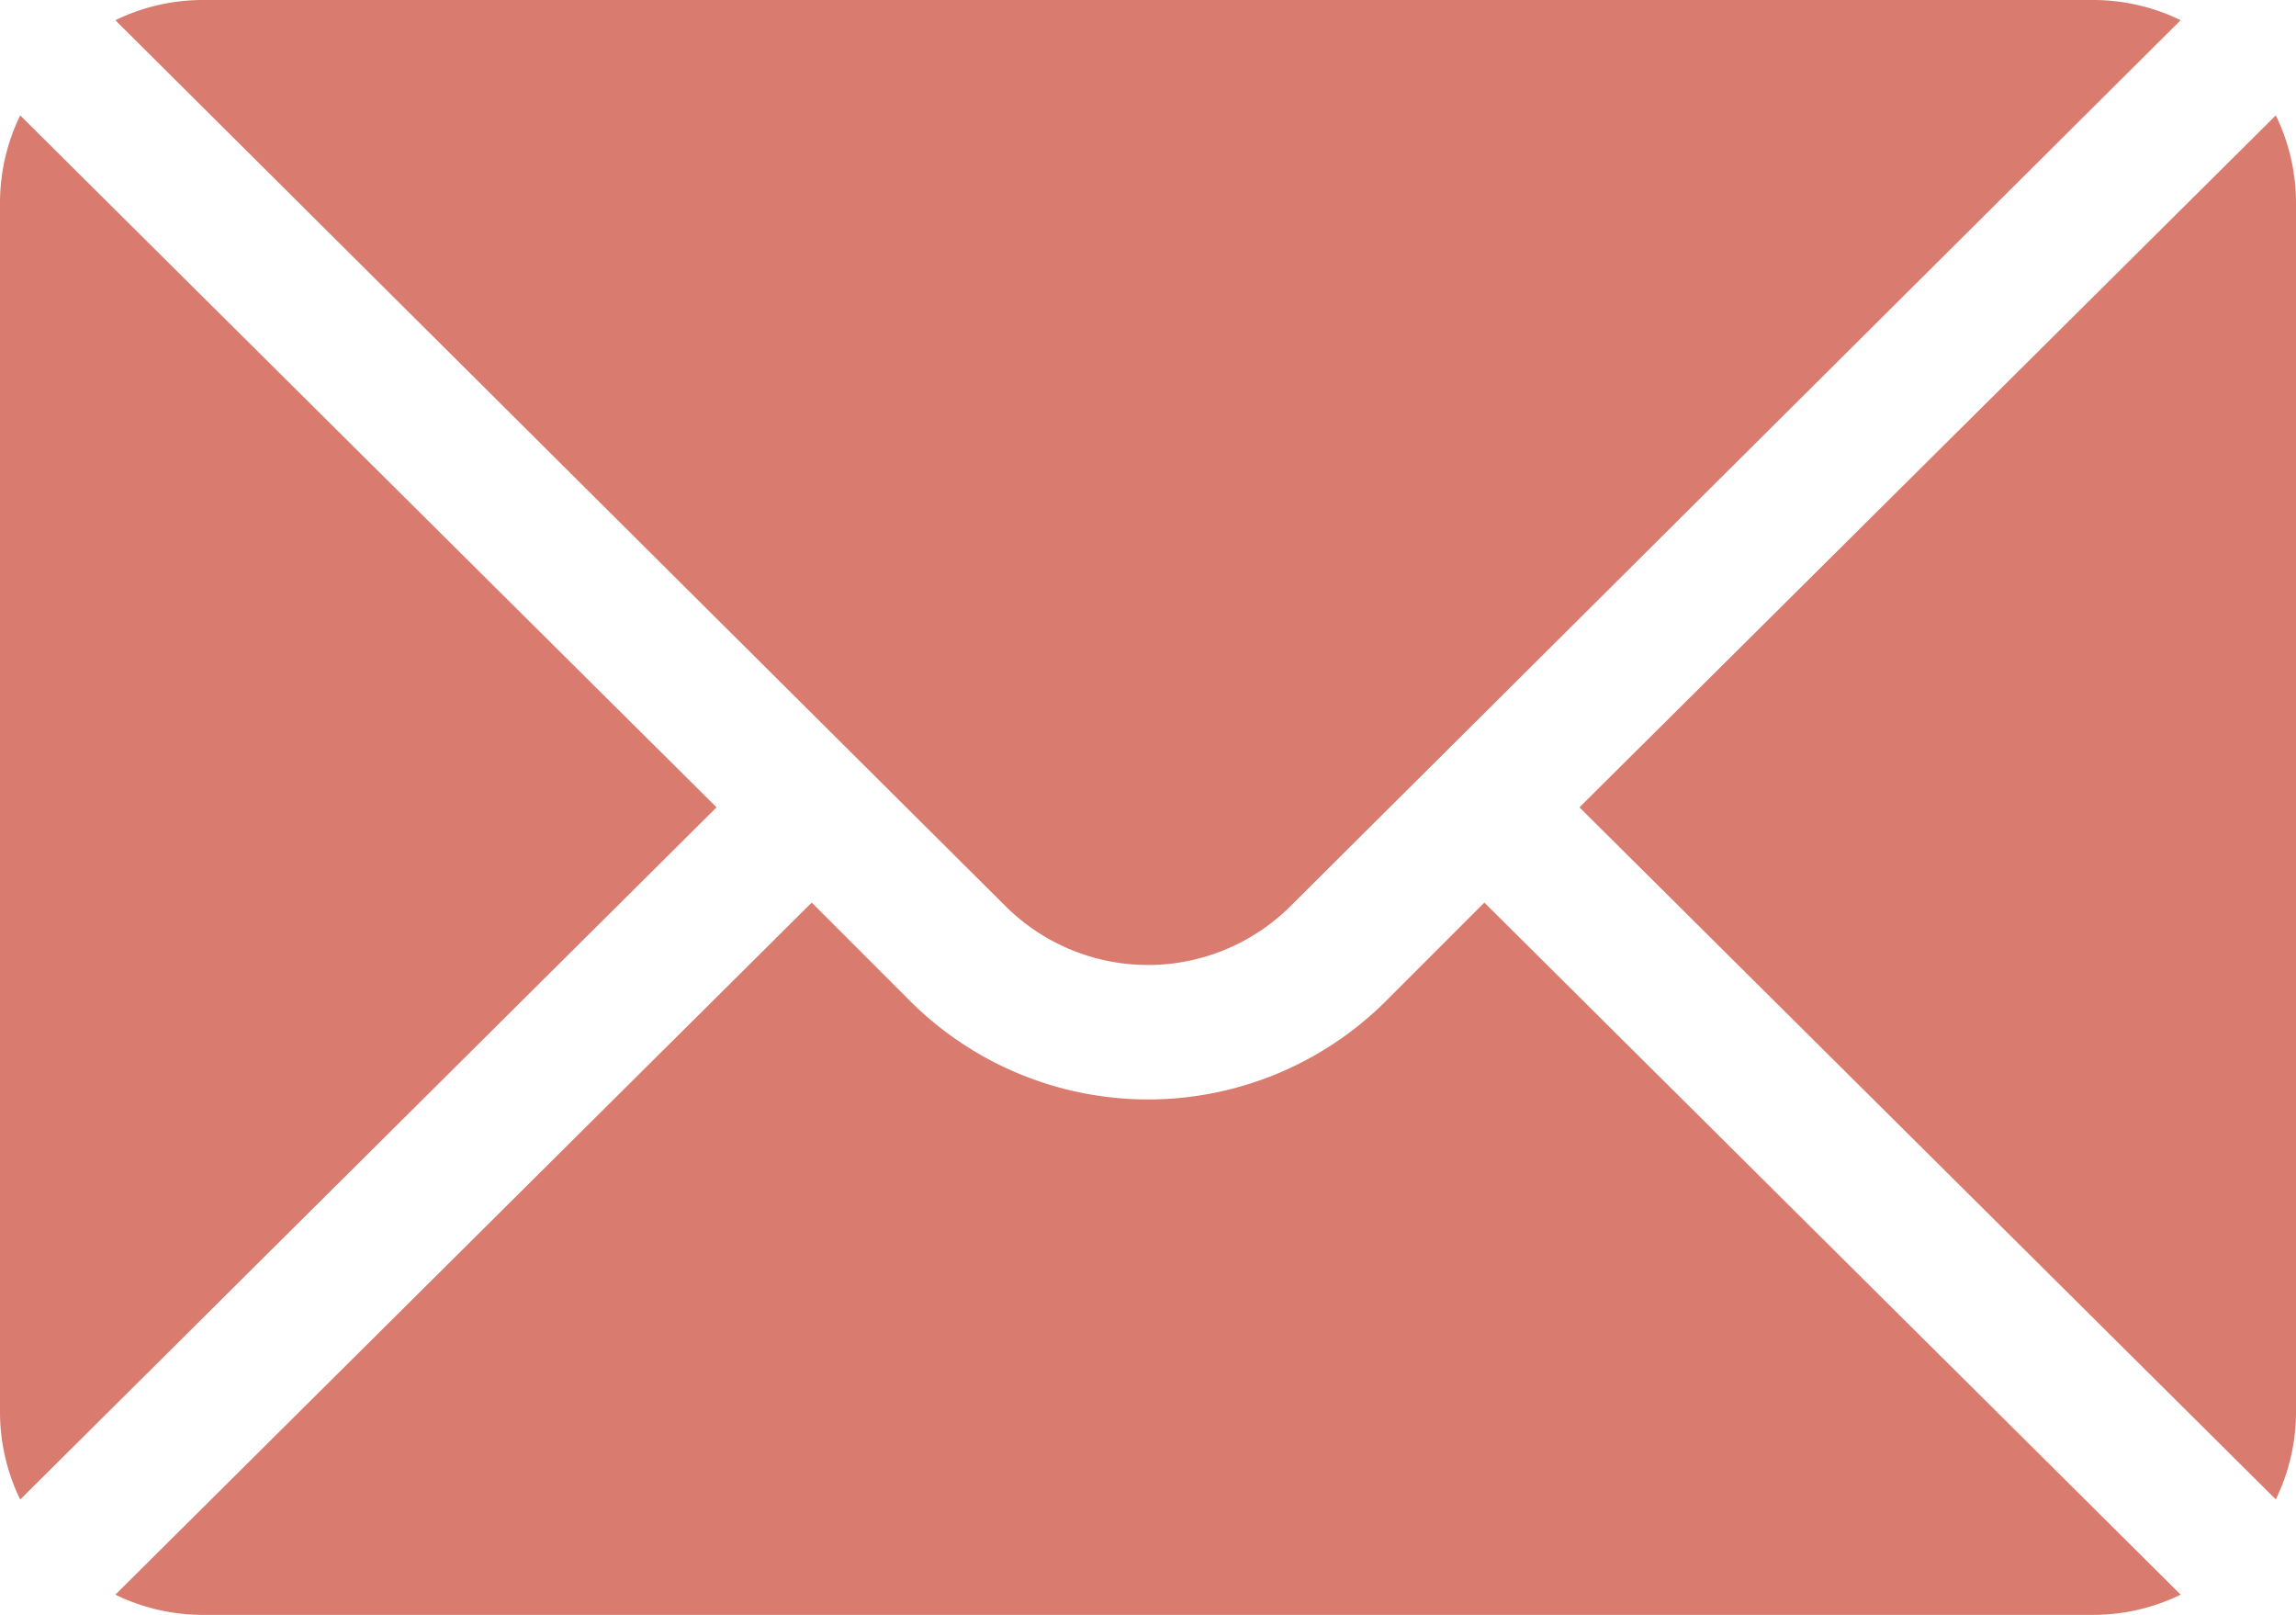
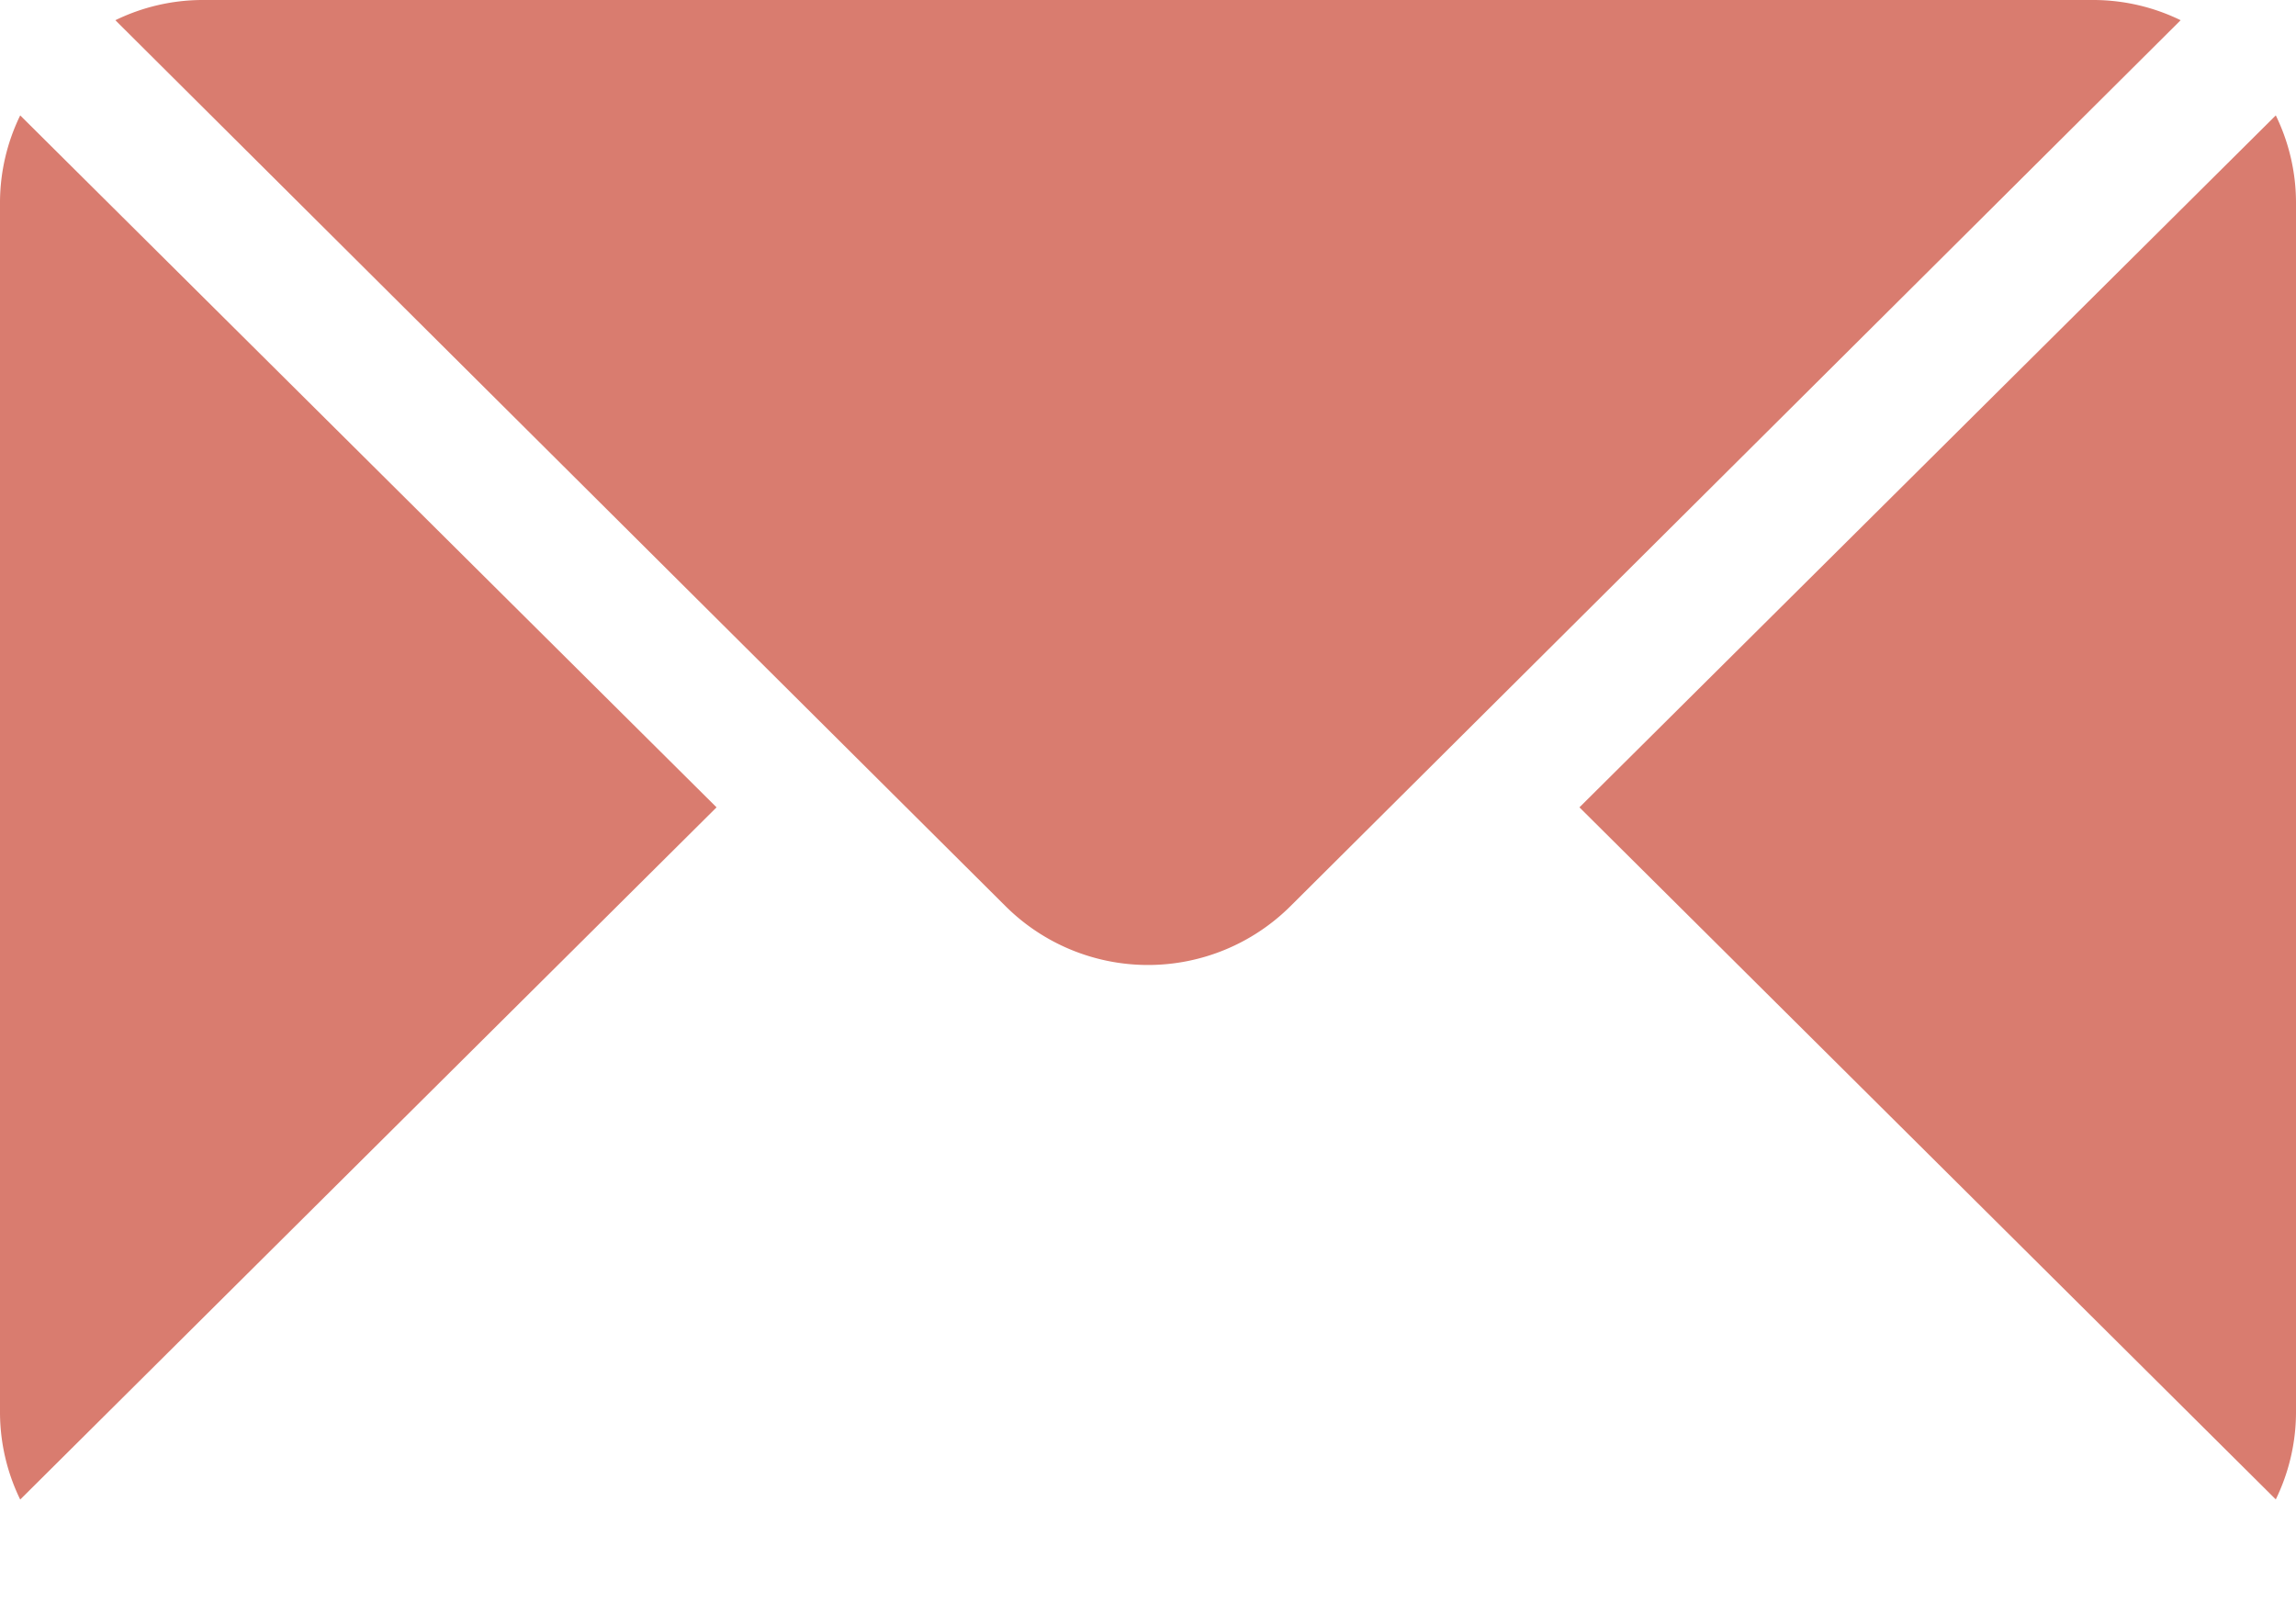
<svg xmlns="http://www.w3.org/2000/svg" width="35.445" height="24.923" viewBox="0 0 35.445 24.923">
  <g id="mail" transform="translate(0 0)">
    <g id="Group_305" data-name="Group 305" transform="translate(24.383 1.781)">
      <g id="Group_304" data-name="Group 304">
        <path id="Path_1875" data-name="Path 1875" d="M362.961,101.721,352.211,112.4l10.75,10.681a3.079,3.079,0,0,0,.312-1.335V103.056A3.079,3.079,0,0,0,362.961,101.721Z" transform="translate(-352.211 -101.721)" fill="#d97c6f" />
      </g>
    </g>
    <g id="Group_307" data-name="Group 307" transform="translate(1.781 0)">
      <g id="Group_306" data-name="Group 306">
        <path id="Path_1876" data-name="Path 1876" d="M56.27,76H27.056a3.08,3.08,0,0,0-1.335.312L39.46,89.982a3.118,3.118,0,0,0,4.405,0l13.739-13.67A3.08,3.08,0,0,0,56.27,76Z" transform="translate(-25.721 -76)" fill="#d97c6f" />
      </g>
    </g>
    <g id="Group_309" data-name="Group 309" transform="translate(0 1.781)">
      <g id="Group_308" data-name="Group 308">
-         <path id="Path_1877" data-name="Path 1877" d="M.312,101.721A3.079,3.079,0,0,0,0,103.056v18.692a3.079,3.079,0,0,0,.312,1.335L11.062,112.4Z" transform="translate(0 -101.721)" fill="#d97c6f" />
+         <path id="Path_1877" data-name="Path 1877" d="M.312,101.721A3.079,3.079,0,0,0,0,103.056v18.692a3.079,3.079,0,0,0,.312,1.335L11.062,112.4" transform="translate(0 -101.721)" fill="#d97c6f" />
      </g>
    </g>
    <g id="Group_311" data-name="Group 311" transform="translate(1.781 13.93)">
      <g id="Group_310" data-name="Group 310">
-         <path id="Path_1878" data-name="Path 1878" d="M46.855,277.211l-1.521,1.521a5.2,5.2,0,0,1-7.342,0l-1.521-1.521-10.75,10.681a3.079,3.079,0,0,0,1.335.312H56.27a3.079,3.079,0,0,0,1.335-.312Z" transform="translate(-25.721 -277.211)" fill="#d97c6f" />
-       </g>
+         </g>
    </g>
  </g>
</svg>